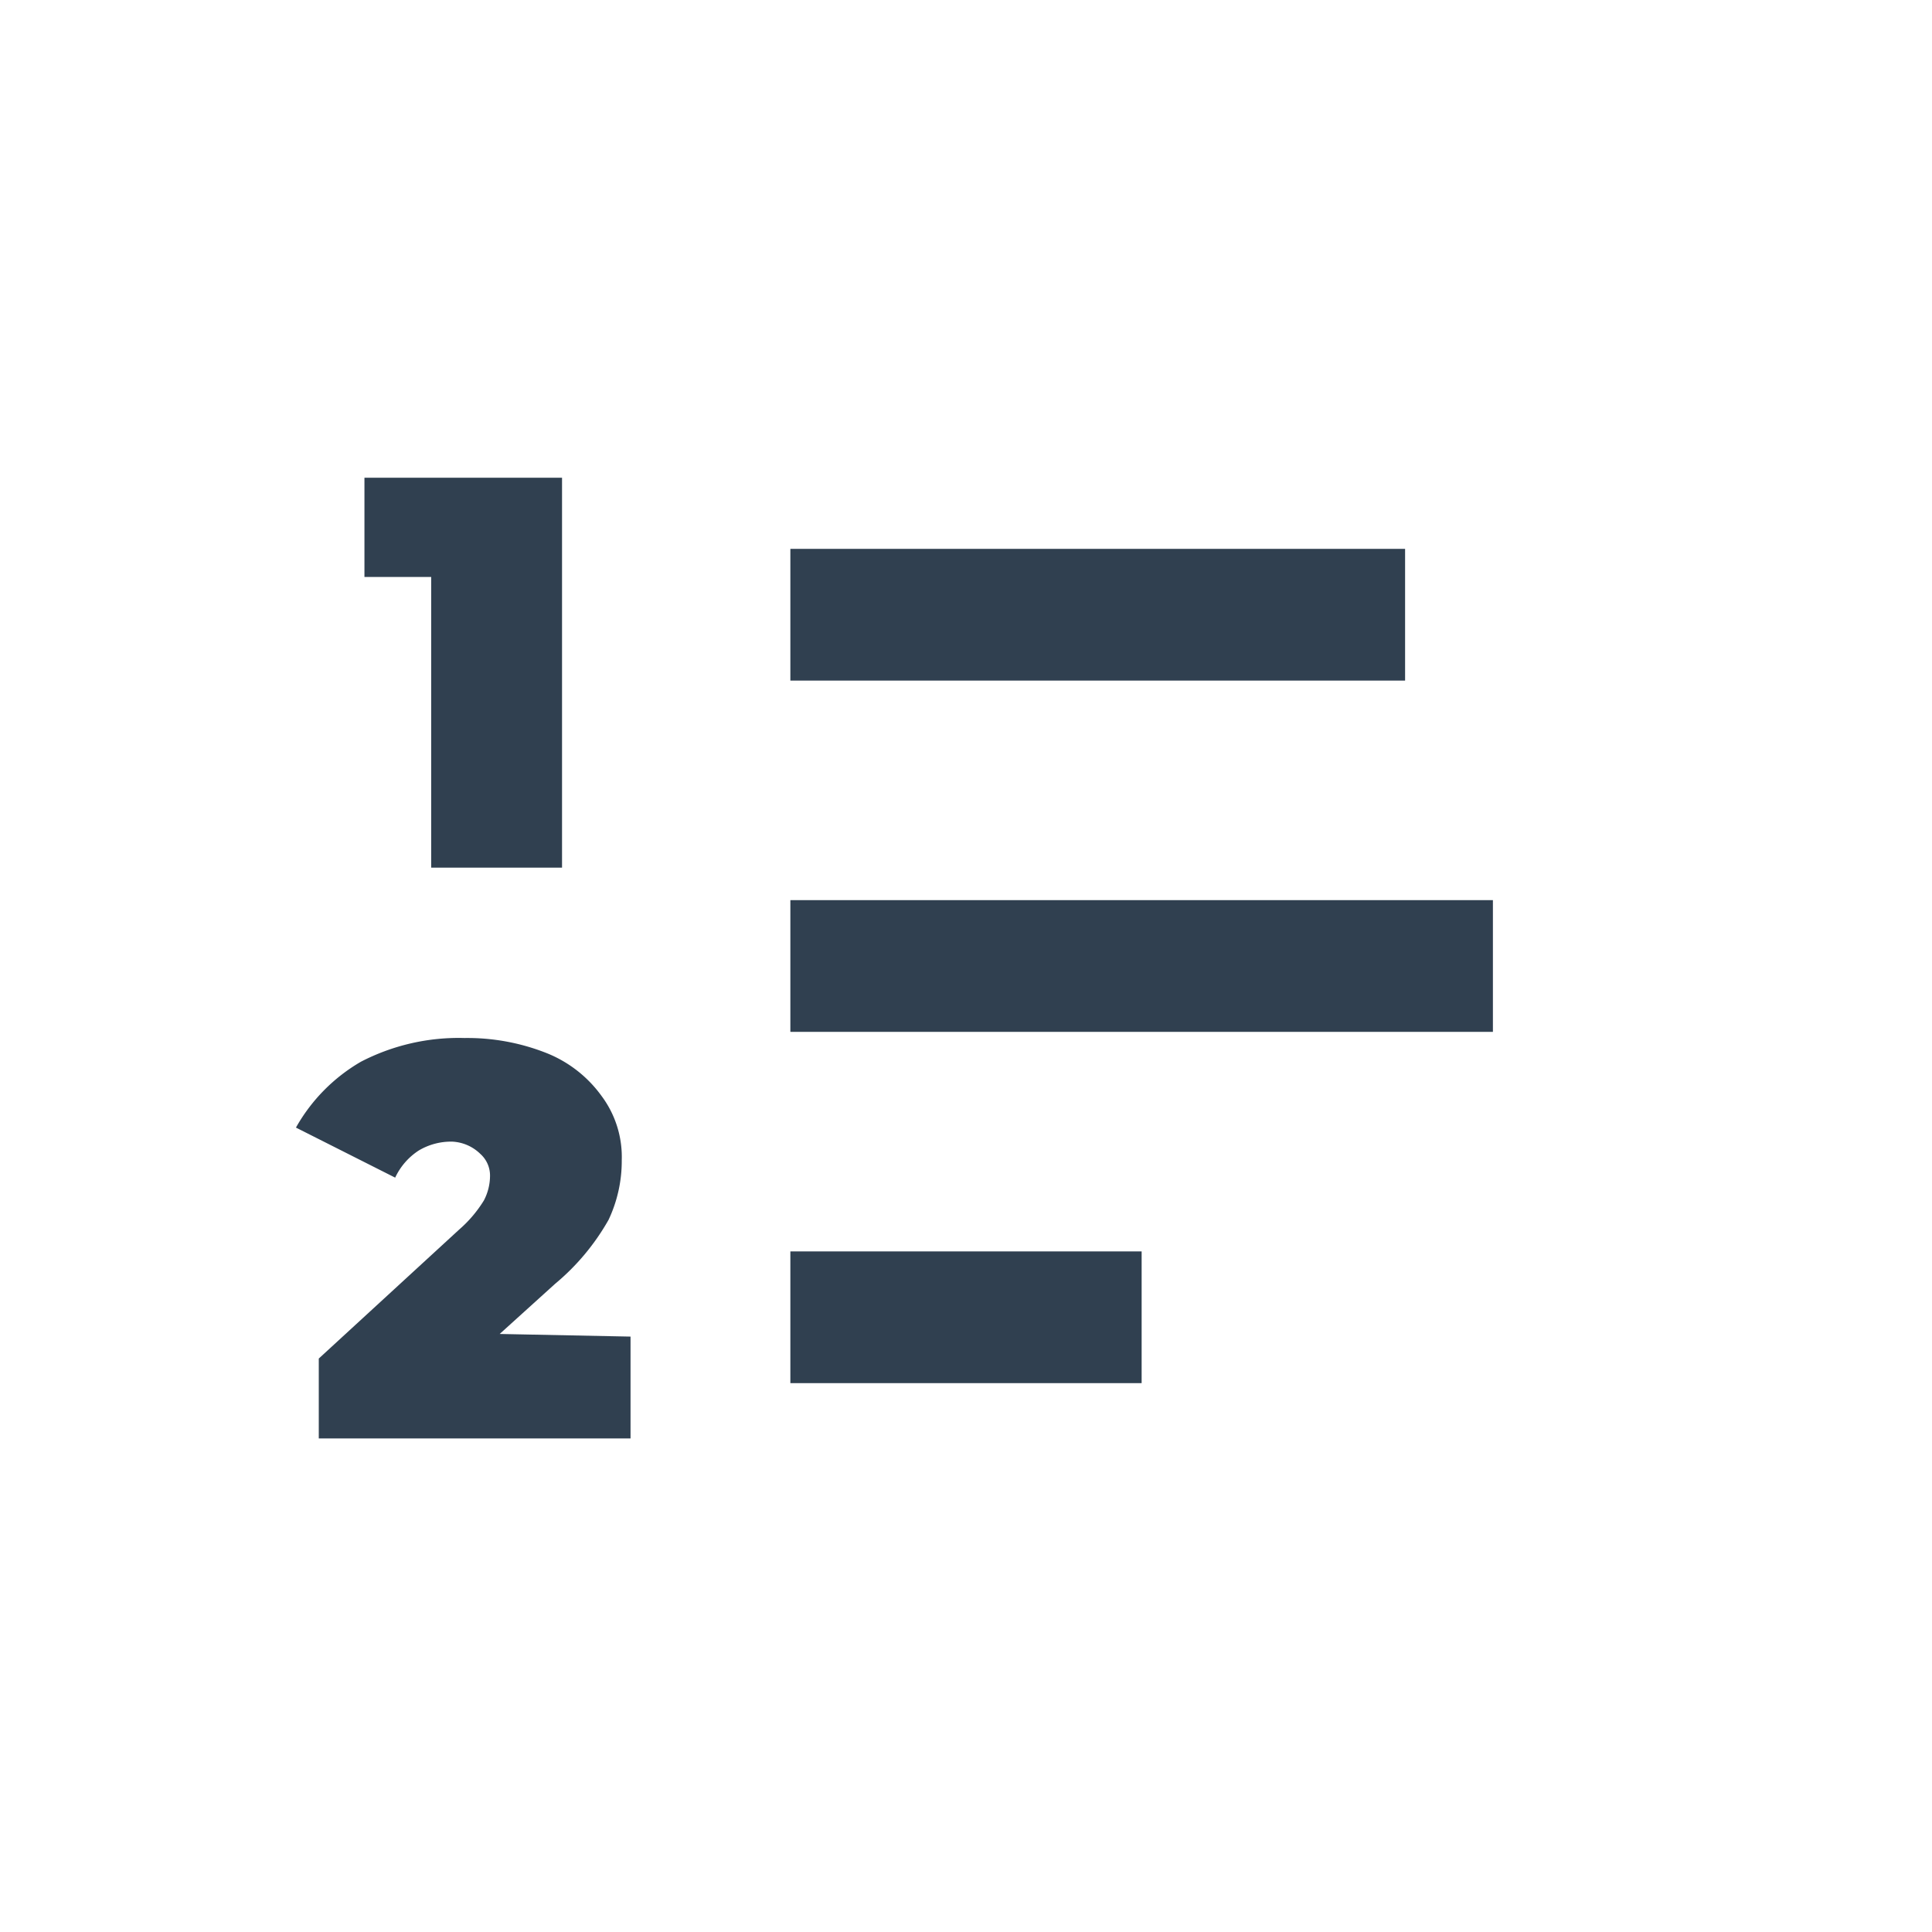
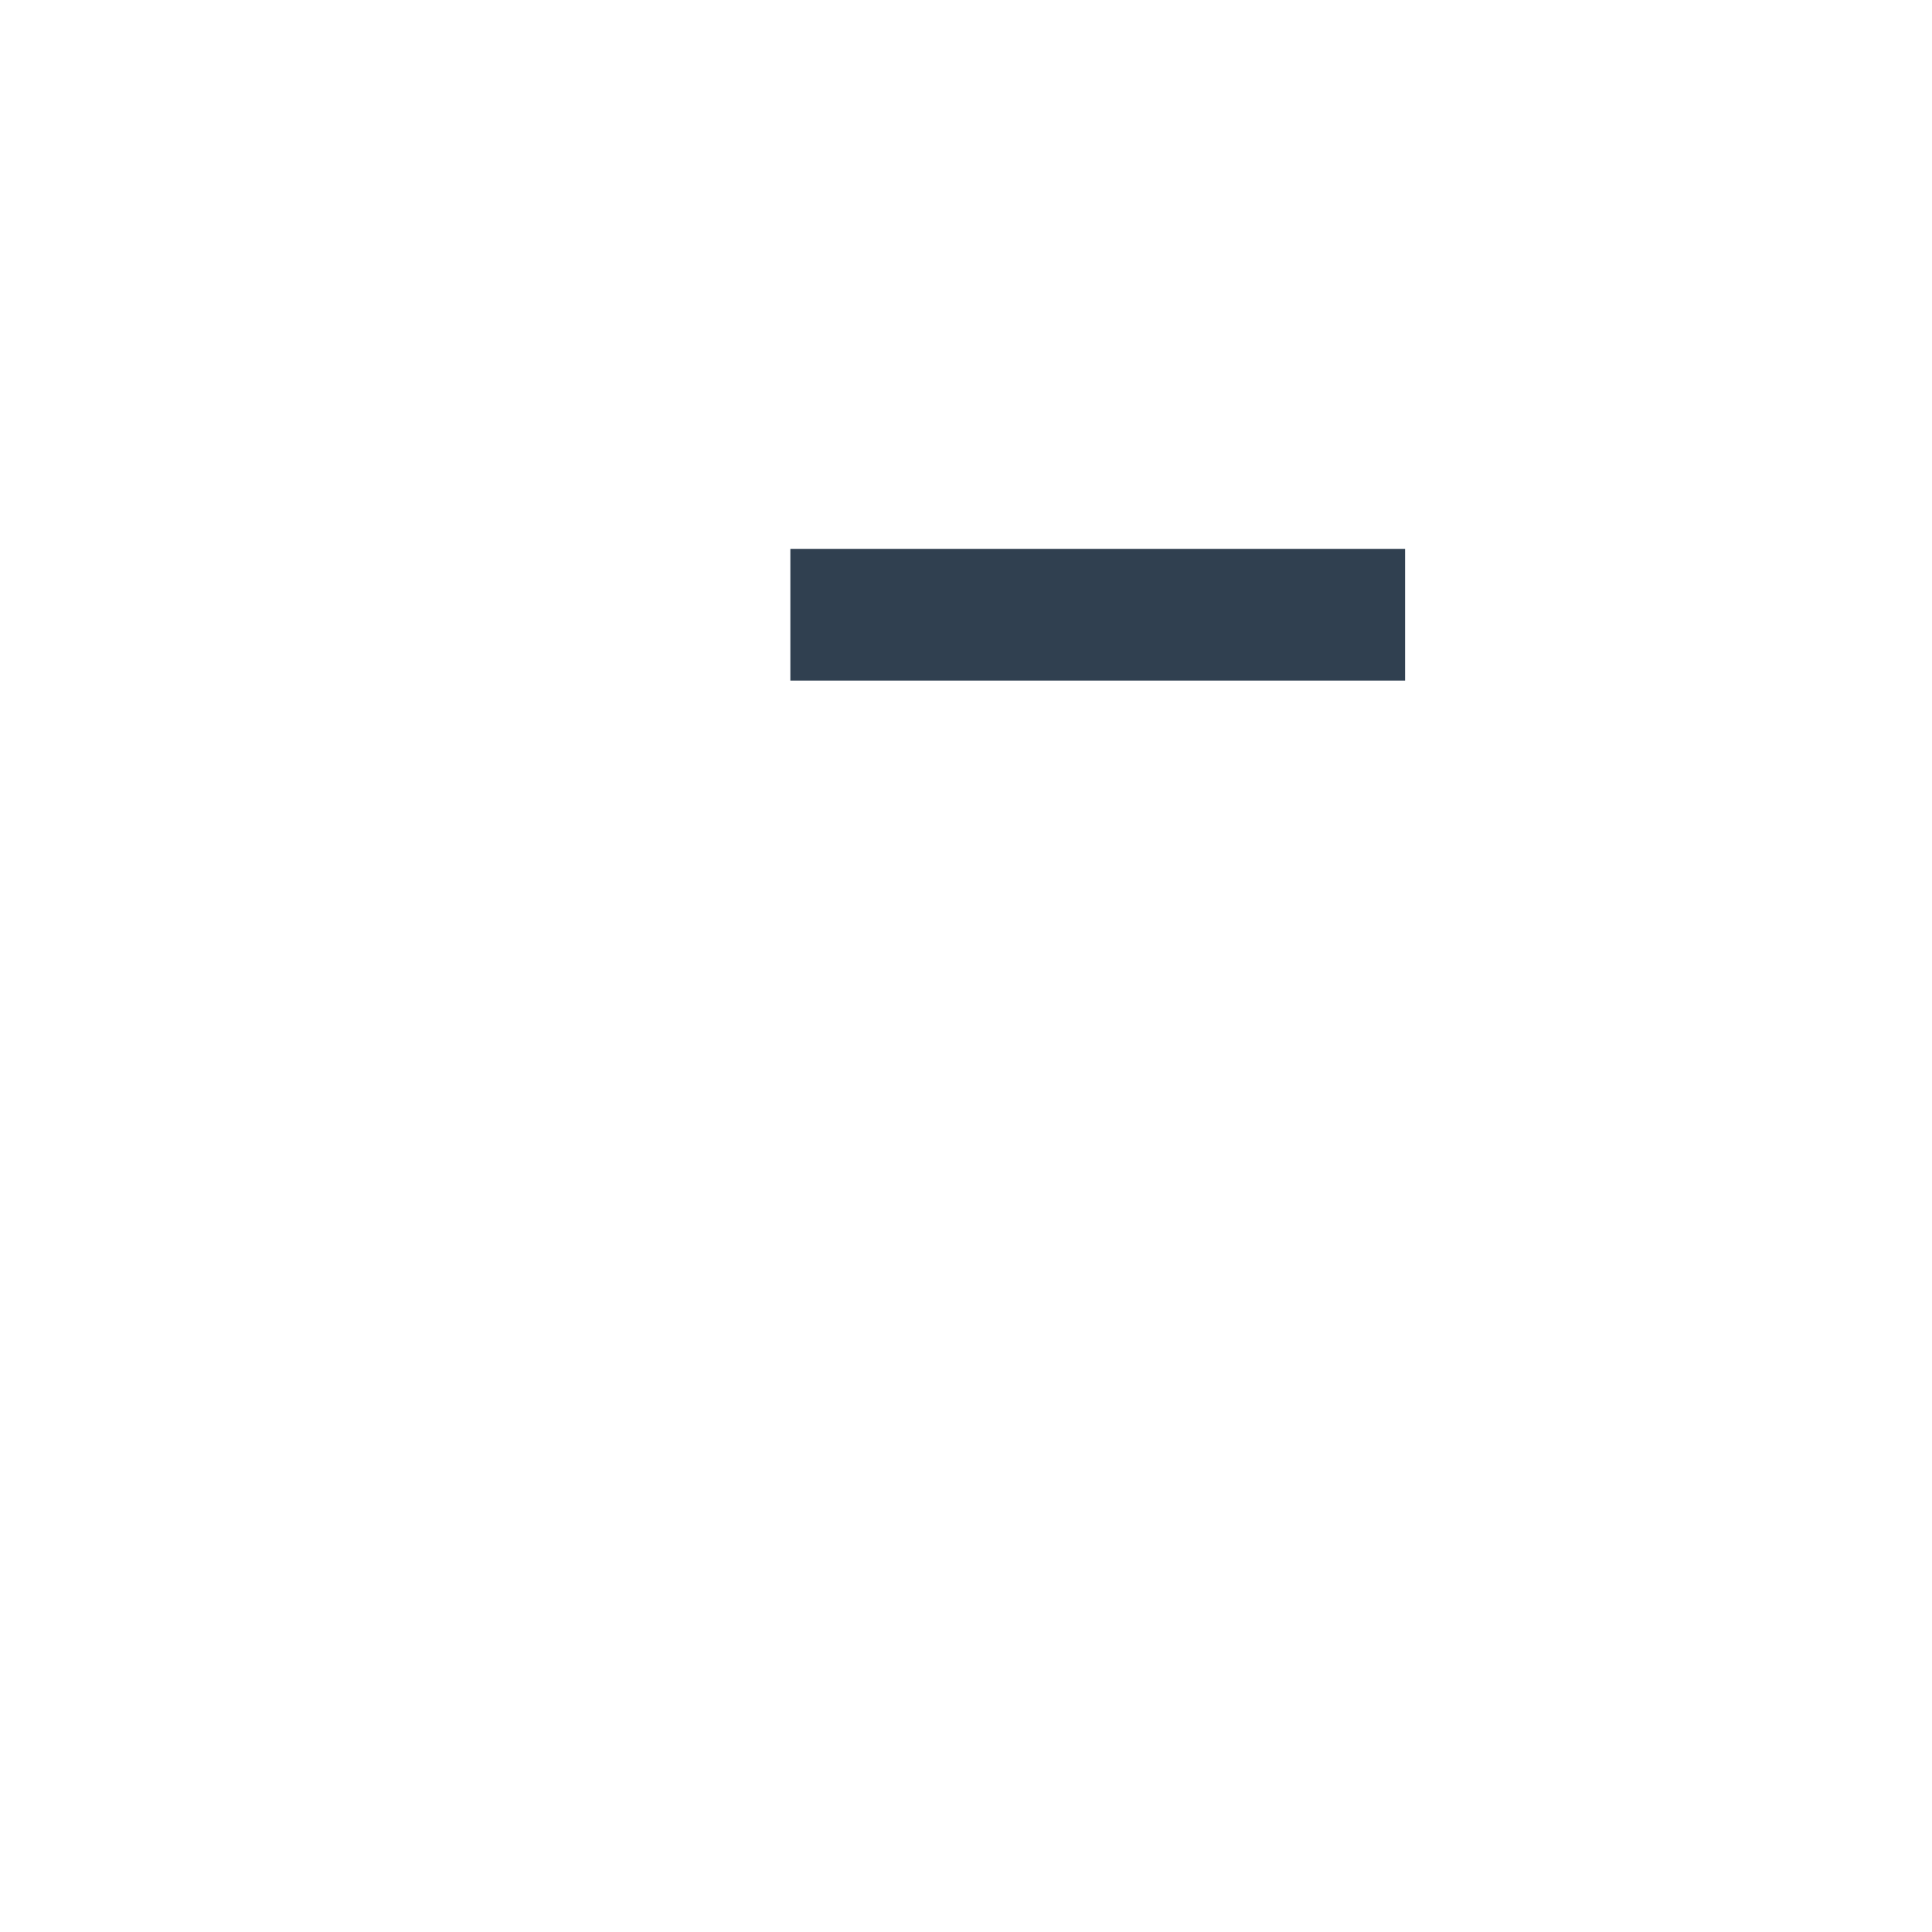
<svg xmlns="http://www.w3.org/2000/svg" id="Layer_1" data-name="Layer 1" viewBox="0 0 22 22">
  <defs>
    <style>.cls-1{fill:#304050;}.cls-2{fill:none;stroke:#304050;stroke-miterlimit:10;stroke-width:1.5px;}</style>
  </defs>
-   <path class="cls-1" d="M6.4,5.44V9.88H4.91V6.57H4.15V5.44Z" />
-   <path class="cls-1" d="M7.18,15.22v1.16H3.63v-.91L5.23,14a1.43,1.43,0,0,0,.28-.33.61.61,0,0,0,.07-.28.33.33,0,0,0-.11-.25A.49.49,0,0,0,5.15,13a.72.72,0,0,0-.38.1.74.74,0,0,0-.27.31l-1.13-.57a2,2,0,0,1,.74-.75,2.42,2.42,0,0,1,1.18-.27,2.45,2.45,0,0,1,.93.17,1.42,1.42,0,0,1,.63.49,1.16,1.16,0,0,1,.23.73,1.57,1.57,0,0,1-.15.68,2.63,2.63,0,0,1-.61.73l-.63.57Z" />
-   <line class="cls-2" x1="9" y1="15" x2="13" y2="15" />
  <line class="cls-2" x1="9" y1="7" x2="16" y2="7" />
-   <line class="cls-2" x1="9" y1="11" x2="17" y2="11" />
</svg>